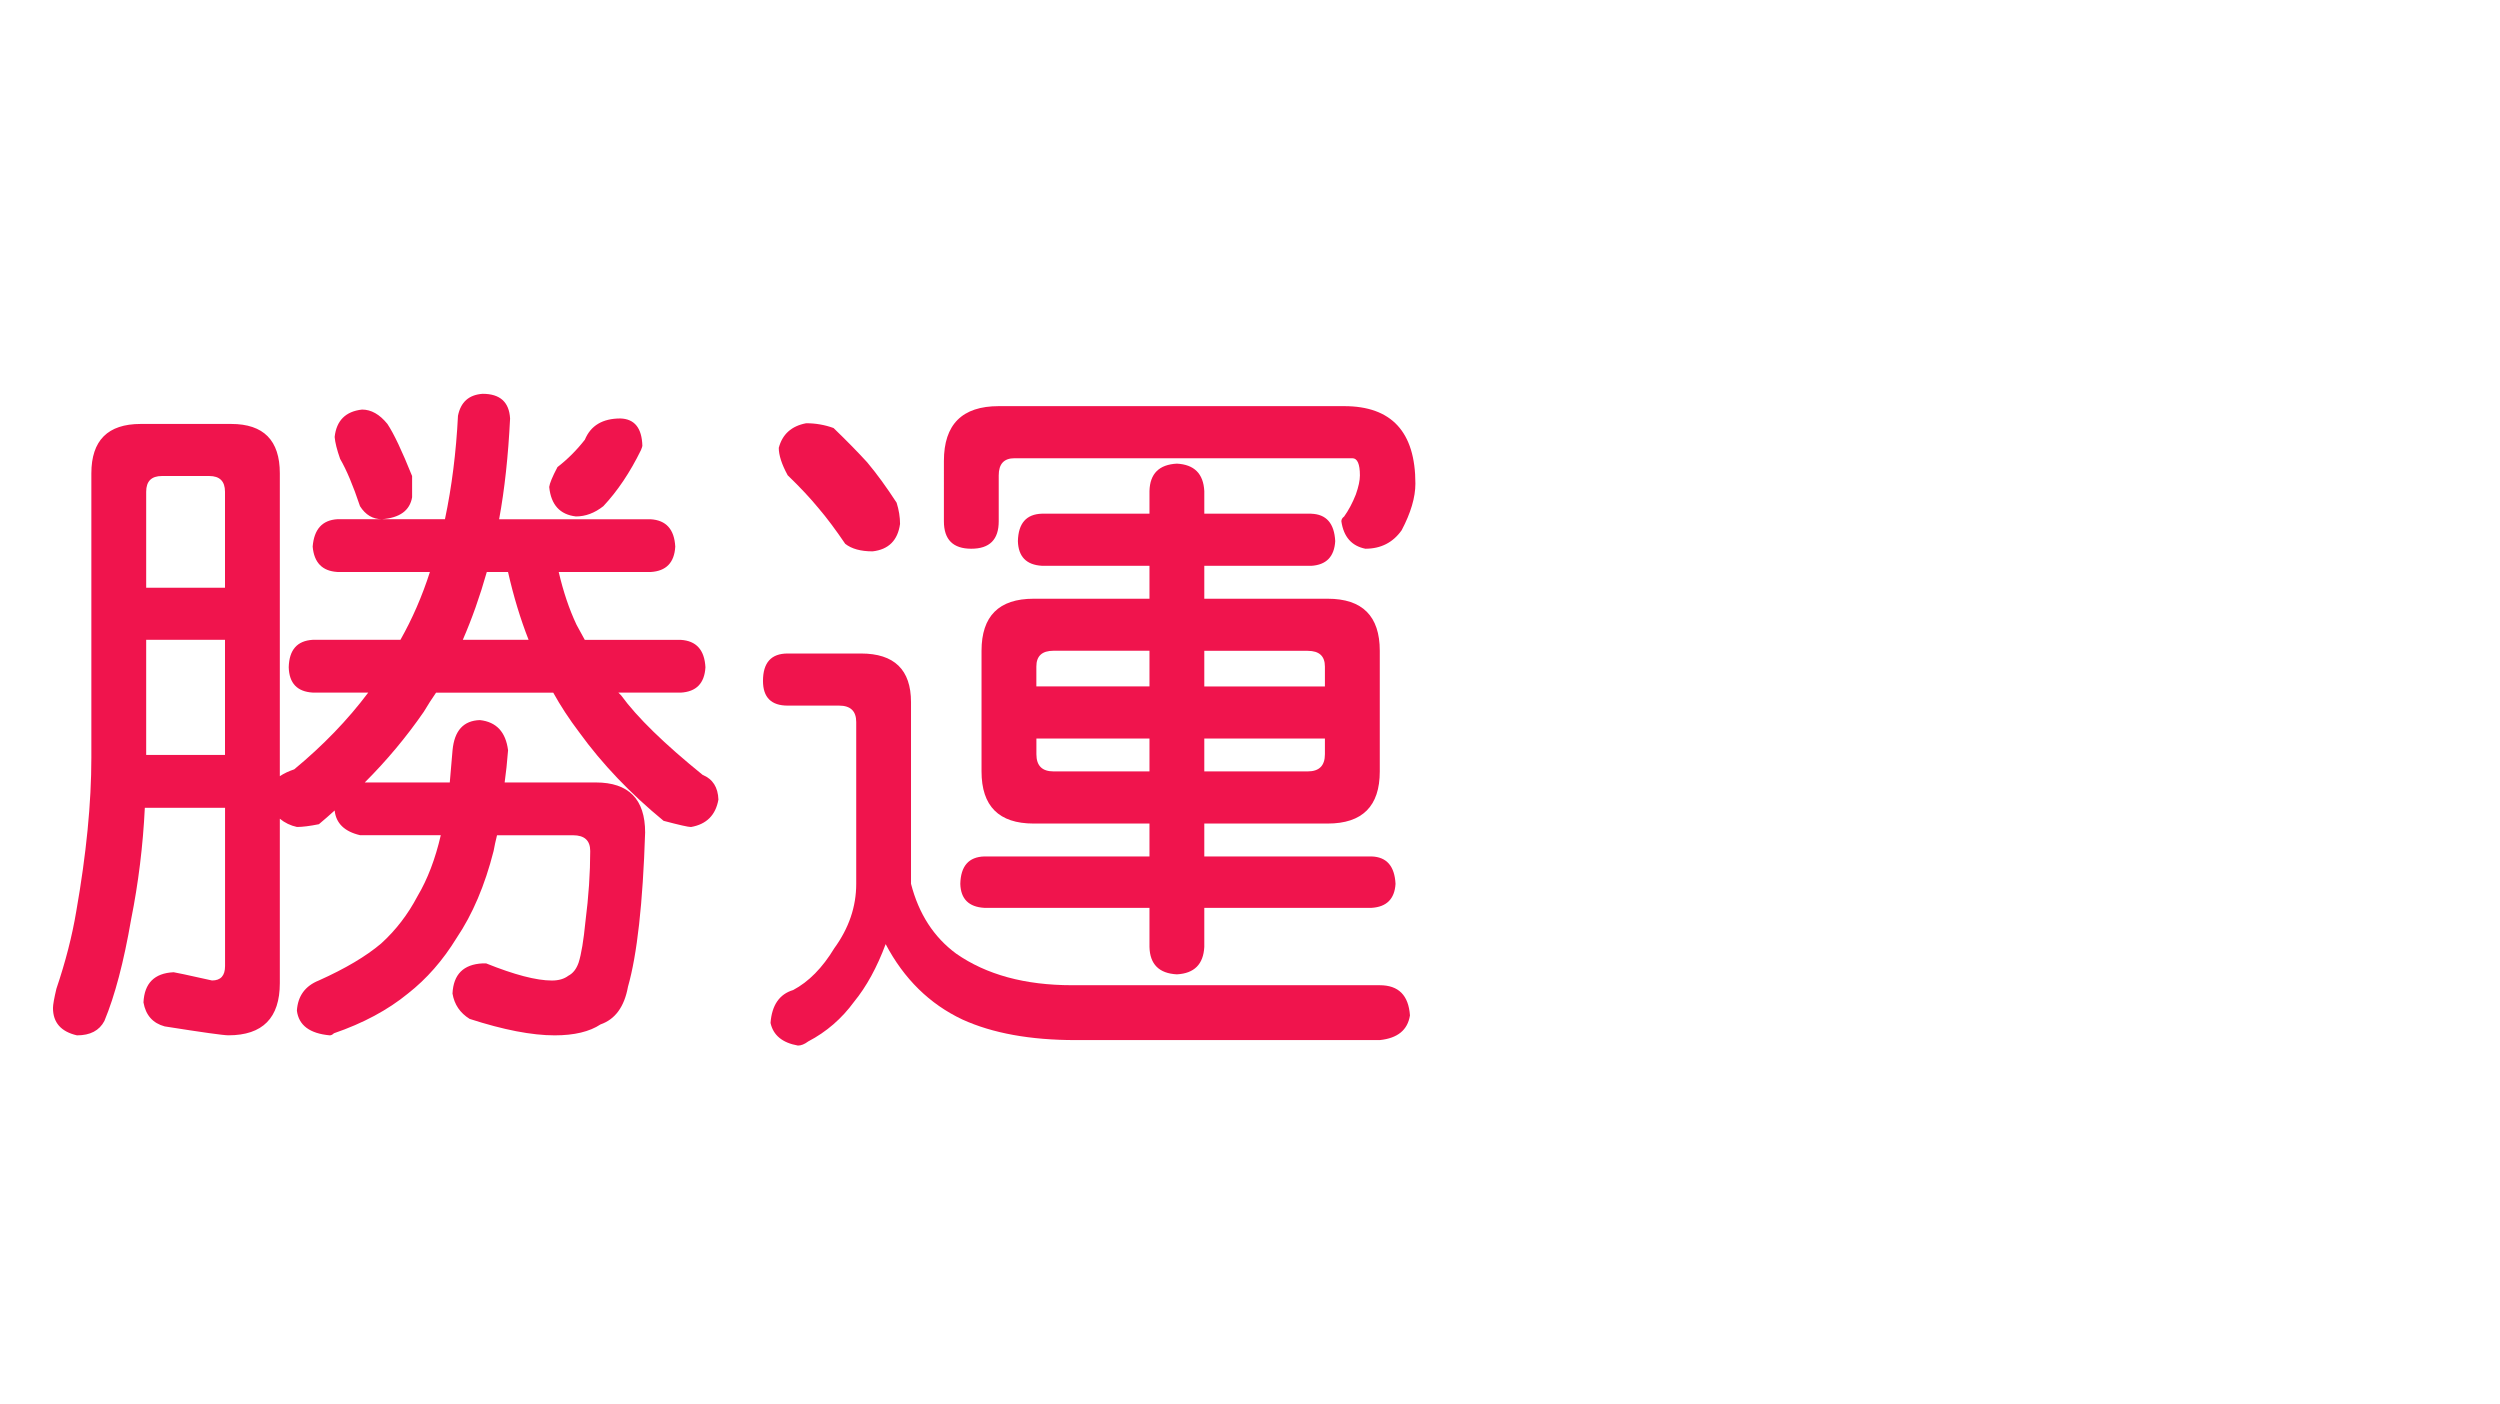
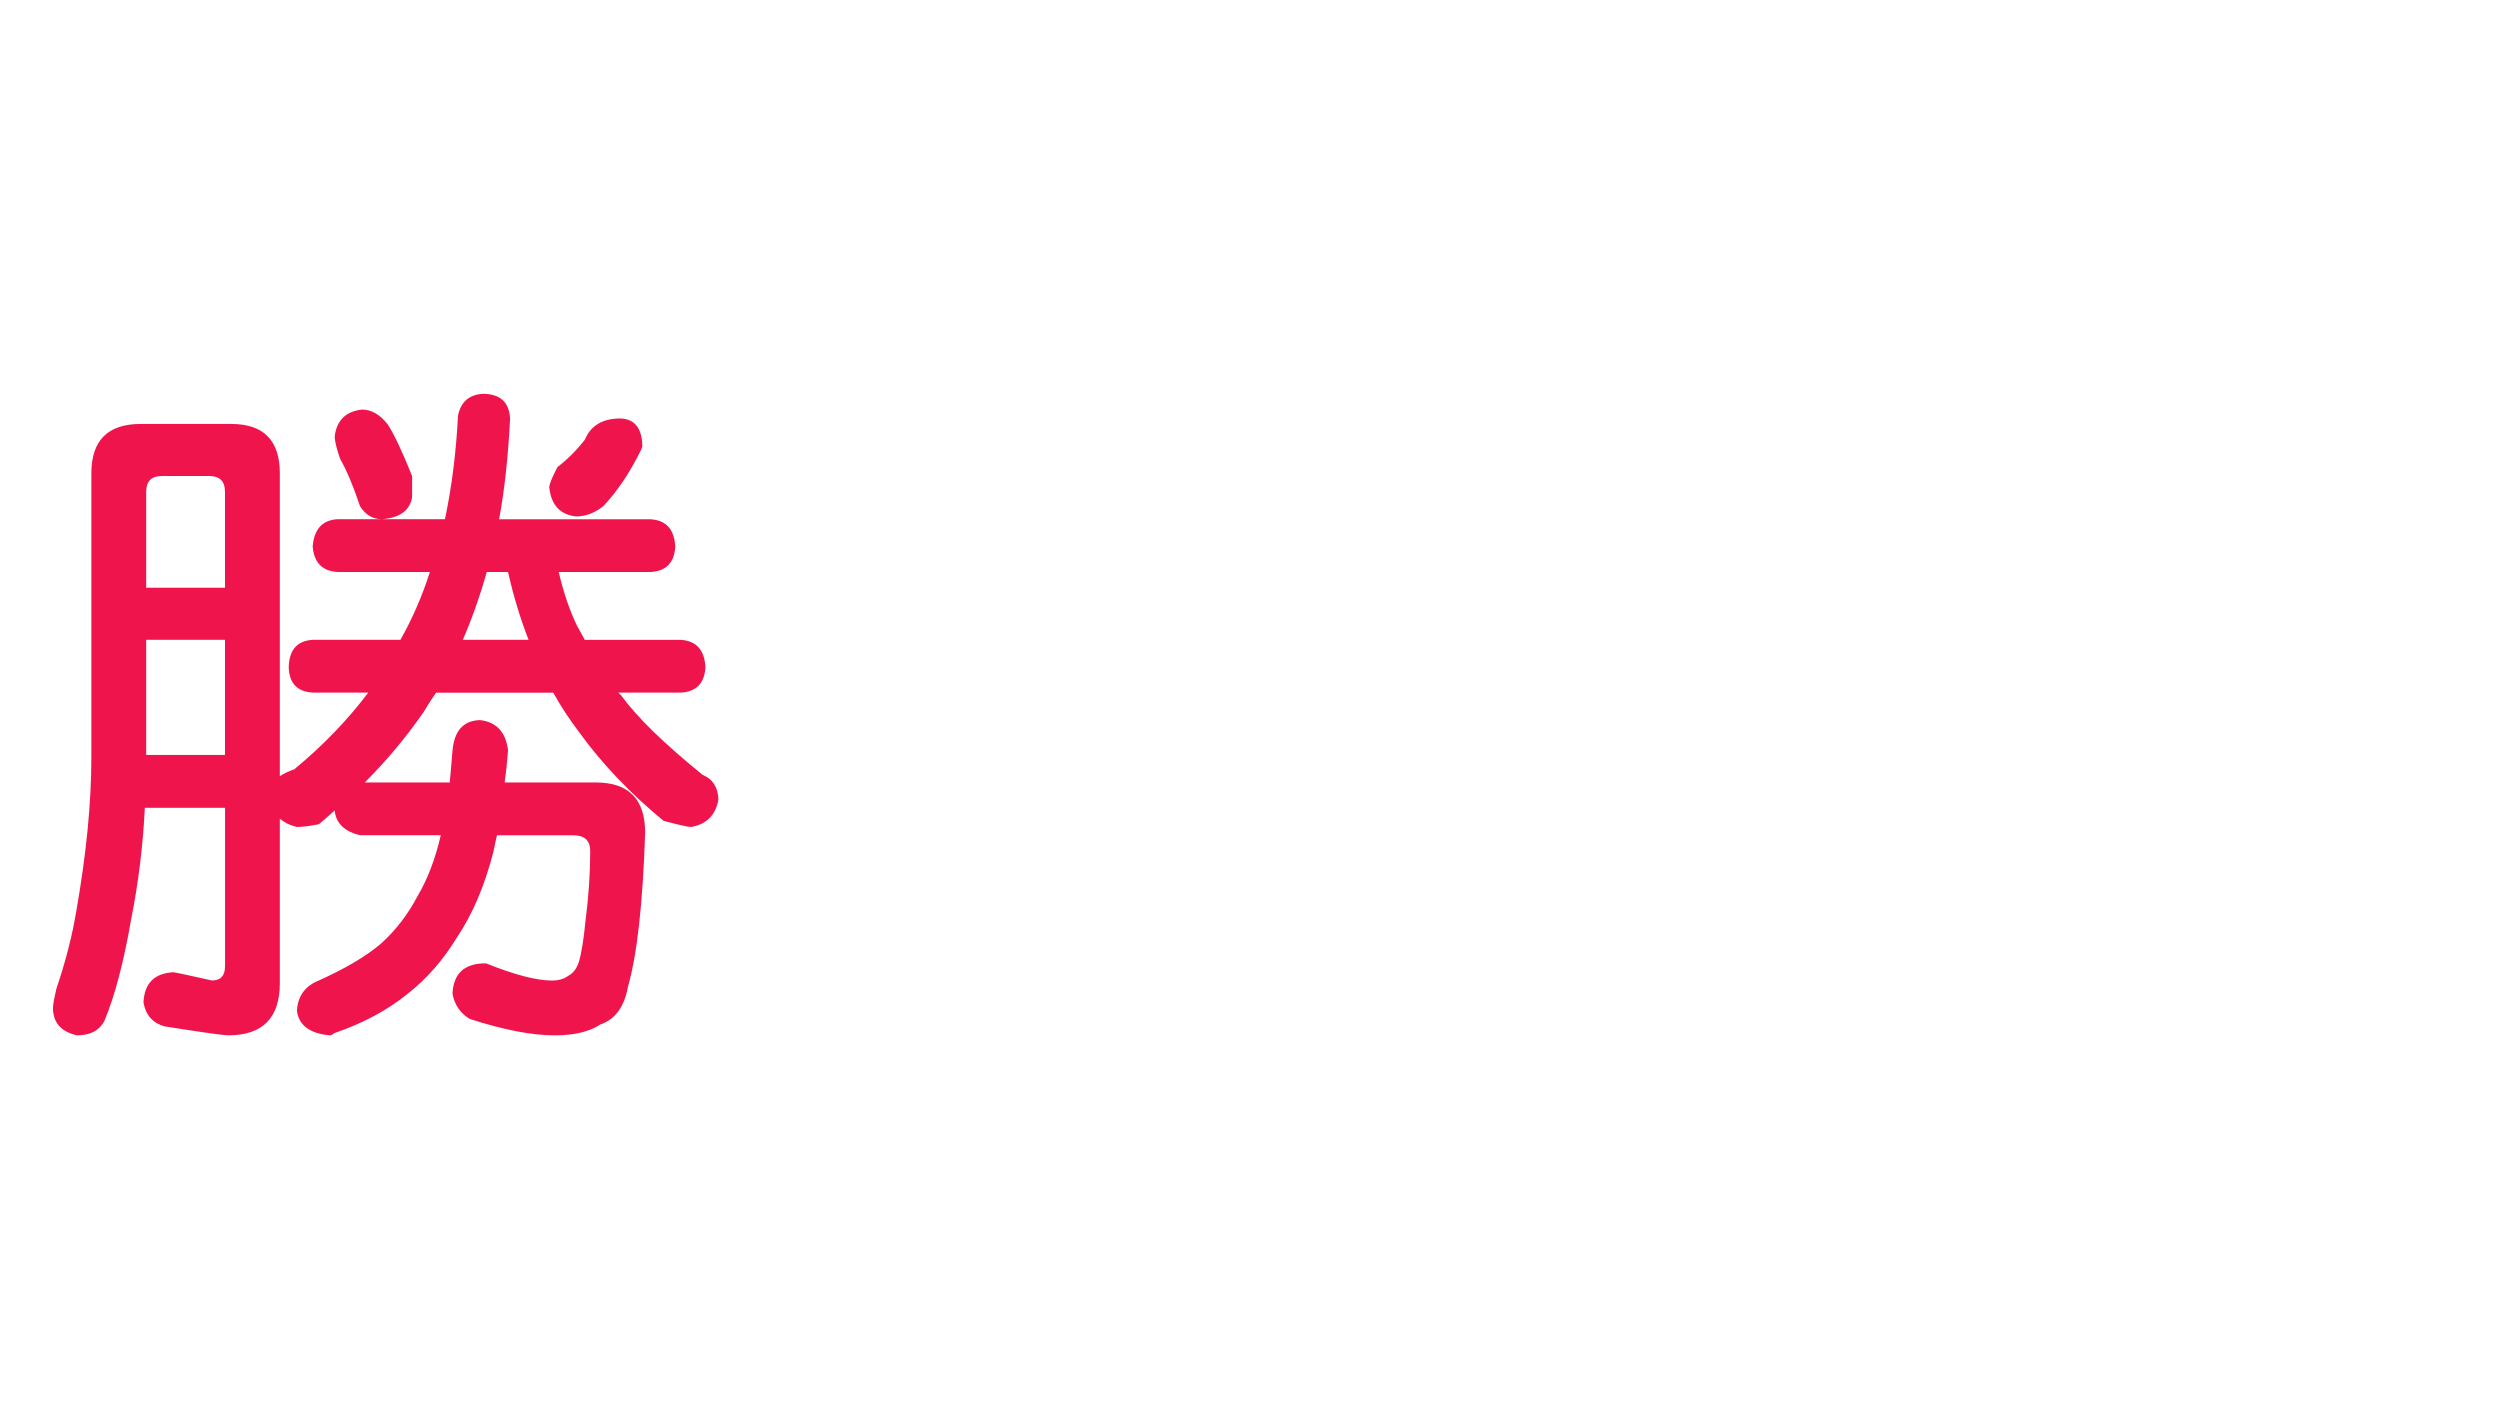
<svg xmlns="http://www.w3.org/2000/svg" xmlns:ns1="http://ns.adobe.com/AdobeIllustrator/10.0/" ns1:viewOrigin="0 32" ns1:rulerOrigin="0 0" ns1:pageBounds="0 32 320 0" width="57" height="32" viewBox="0 0 57 32" overflow="visible" enable-background="new 0 0 57 32" xml:space="preserve">
  <g id="レイヤー_1" ns1:layer="yes" ns1:editable="no" ns1:dimmedPercent="50" ns1:rgbTrio="#4F008000FFFF">
    <path ns1:knockout="Off" fill="#FFFFFF" d="M57,32H0V0h57V32z" />
  </g>
  <g id="レイヤー_2" ns1:layer="yes" ns1:dimmedPercent="50" ns1:rgbTrio="#FFFF4F004F00">
    <g ns1:knockout="Off">
      <path ns1:knockout="Off" fill="#F0144D" d="M3.208,9.666h2.063c0.739,0,1.109,0.375,1.109,1.125v6.906     c0.094-0.063,0.203-0.114,0.328-0.156c0.656-0.542,1.219-1.125,1.688-1.75H7.13c-0.354-0.021-0.537-0.213-0.547-0.578     c0.01-0.396,0.192-0.604,0.547-0.625h2c0.271-0.479,0.495-0.995,0.672-1.547H7.692c-0.344-0.021-0.531-0.213-0.563-0.578     c0.031-0.396,0.219-0.604,0.563-0.625h2.453c0.156-0.739,0.255-1.526,0.297-2.359c0.063-0.313,0.25-0.479,0.563-0.5     c0.396,0,0.604,0.188,0.625,0.563c-0.042,0.854-0.125,1.62-0.25,2.297h3.453c0.354,0.021,0.542,0.229,0.563,0.625     c-0.021,0.365-0.208,0.558-0.563,0.578h-2.094c0.104,0.448,0.239,0.849,0.406,1.203c0.063,0.115,0.125,0.229,0.188,0.344h2.188     c0.354,0.021,0.542,0.229,0.563,0.625c-0.021,0.365-0.208,0.558-0.563,0.578h-1.422c0.021,0.021,0.042,0.042,0.063,0.063     c0.364,0.5,0.984,1.104,1.859,1.813c0.229,0.094,0.349,0.281,0.359,0.563c-0.063,0.354-0.271,0.563-0.625,0.625     c-0.063,0-0.271-0.047-0.625-0.141c-0.761-0.625-1.401-1.297-1.922-2.016c-0.229-0.302-0.427-0.604-0.594-0.906H9.942     c-0.094,0.136-0.188,0.281-0.281,0.438c-0.396,0.573-0.844,1.109-1.344,1.609h1.938c0.021-0.229,0.042-0.474,0.063-0.734     c0.042-0.448,0.25-0.677,0.625-0.688c0.375,0.042,0.588,0.271,0.641,0.688c-0.021,0.271-0.047,0.516-0.078,0.734h2.078     c0.75,0,1.125,0.381,1.125,1.141c-0.052,1.615-0.183,2.787-0.391,3.516c-0.083,0.458-0.292,0.744-0.625,0.859     c-0.25,0.166-0.599,0.25-1.047,0.25c-0.521,0-1.167-0.125-1.938-0.375c-0.219-0.136-0.349-0.328-0.391-0.578     c0.021-0.438,0.25-0.666,0.688-0.688h0.078c0.646,0.26,1.146,0.391,1.5,0.391c0.156,0,0.281-0.037,0.375-0.109     c0.104-0.053,0.182-0.15,0.234-0.297c0.063-0.197,0.114-0.51,0.156-0.938c0.073-0.572,0.109-1.109,0.109-1.609     c0-0.239-0.13-0.359-0.391-0.359h-1.734c-0.031,0.125-0.058,0.245-0.078,0.359c-0.198,0.781-0.479,1.443-0.844,1.984     c-0.313,0.511-0.683,0.932-1.109,1.266c-0.458,0.375-1.021,0.677-1.688,0.906c-0.031,0.031-0.063,0.047-0.094,0.047     c-0.458-0.042-0.708-0.229-0.75-0.563c0.021-0.334,0.188-0.563,0.5-0.688c0.604-0.271,1.078-0.552,1.422-0.844     c0.333-0.302,0.609-0.661,0.828-1.078c0.229-0.385,0.406-0.849,0.531-1.391H8.208c-0.354-0.083-0.547-0.271-0.578-0.563     c-0.115,0.104-0.234,0.209-0.359,0.313c-0.208,0.042-0.375,0.063-0.5,0.063c-0.146-0.031-0.276-0.094-0.391-0.188v3.75     c0,0.791-0.391,1.188-1.172,1.188c-0.115,0-0.599-0.068-1.453-0.203c-0.271-0.073-0.433-0.256-0.484-0.547     c0.021-0.438,0.25-0.667,0.688-0.688c0.021,0,0.313,0.063,0.875,0.188c0.198,0,0.297-0.109,0.297-0.328v-3.609H3.302     c-0.042,0.865-0.146,1.714-0.313,2.547c-0.167,0.969-0.37,1.739-0.609,2.313c-0.115,0.219-0.323,0.328-0.625,0.328     c-0.365-0.084-0.547-0.292-0.547-0.625c0-0.073,0.026-0.219,0.078-0.438c0.208-0.614,0.359-1.203,0.453-1.766     c0.229-1.302,0.344-2.469,0.344-3.5v-6.484C2.083,10.041,2.458,9.666,3.208,9.666z M3.333,13.4H5.13v-2.188     c0-0.239-0.12-0.359-0.359-0.359H3.692c-0.24,0-0.359,0.12-0.359,0.359V13.4z M3.333,17.213H5.13v-2.625H3.333V17.213z      M8.255,9.338c0.208,0,0.401,0.109,0.578,0.328c0.146,0.219,0.333,0.615,0.563,1.188v0.484c-0.052,0.302-0.281,0.469-0.688,0.5     c-0.208,0-0.375-0.099-0.5-0.297c-0.156-0.469-0.308-0.828-0.453-1.078c-0.073-0.208-0.115-0.375-0.125-0.5     C7.671,9.588,7.88,9.38,8.255,9.338z M12.052,14.588c-0.188-0.479-0.344-0.995-0.469-1.547h-0.484     c-0.156,0.552-0.339,1.068-0.547,1.547H12.052z M14.146,9.541c0.323,0.011,0.489,0.219,0.5,0.625     c0,0.011-0.011,0.042-0.031,0.094c-0.25,0.511-0.537,0.938-0.859,1.281c-0.198,0.156-0.406,0.234-0.625,0.234     c-0.365-0.042-0.568-0.266-0.609-0.672c0.01-0.083,0.073-0.234,0.188-0.453c0.229-0.177,0.438-0.385,0.625-0.625     C13.468,9.703,13.739,9.541,14.146,9.541z" />
-       <path ns1:knockout="Off" fill="#F0144D" d="M17.958,14.9h1.672c0.76,0,1.141,0.37,1.141,1.109v4.141     c0.177,0.688,0.521,1.219,1.031,1.594c0.688,0.479,1.567,0.719,2.641,0.719h7.016c0.427,0,0.656,0.229,0.688,0.688     c-0.052,0.333-0.281,0.521-0.688,0.563h-6.938c-1.031,0-1.891-0.156-2.578-0.469c-0.75-0.354-1.333-0.928-1.75-1.719     c-0.198,0.531-0.438,0.969-0.719,1.313c-0.281,0.385-0.63,0.688-1.047,0.906c-0.083,0.063-0.162,0.094-0.234,0.094     c-0.354-0.063-0.563-0.234-0.625-0.516c0.031-0.406,0.203-0.656,0.516-0.75c0.354-0.188,0.667-0.505,0.938-0.953     c0.333-0.458,0.5-0.947,0.5-1.469v-3.688c0-0.25-0.13-0.375-0.391-0.375h-1.172c-0.375,0-0.563-0.188-0.563-0.563     C17.396,15.109,17.583,14.9,17.958,14.9z M18.38,9.65c0.219,0,0.427,0.037,0.625,0.109c0.313,0.302,0.567,0.563,0.766,0.781     c0.219,0.261,0.442,0.568,0.672,0.922c0.052,0.167,0.078,0.328,0.078,0.484c-0.052,0.375-0.261,0.583-0.625,0.625     c-0.271,0-0.479-0.057-0.625-0.172c-0.219-0.323-0.422-0.594-0.609-0.813c-0.188-0.229-0.422-0.479-0.703-0.75     c-0.136-0.25-0.203-0.458-0.203-0.625C17.838,9.9,18.046,9.713,18.38,9.65z M22.771,9.26h7.875c1.083,0,1.625,0.589,1.625,1.766     c0,0.313-0.104,0.667-0.313,1.063c-0.198,0.281-0.474,0.422-0.828,0.422c-0.313-0.063-0.495-0.271-0.547-0.625     c0-0.042,0.021-0.078,0.063-0.109c0.104-0.146,0.192-0.313,0.266-0.5c0.063-0.177,0.094-0.323,0.094-0.438     c0-0.26-0.058-0.391-0.172-0.391H23.13c-0.24,0-0.359,0.13-0.359,0.391v1.047c0,0.417-0.208,0.625-0.625,0.625     c-0.417,0-0.625-0.208-0.625-0.625V10.51C21.521,9.677,21.937,9.26,22.771,9.26z M29.896,11.713     c0.344,0.011,0.526,0.219,0.547,0.625c-0.021,0.354-0.203,0.542-0.547,0.563h-2.438v0.75h2.813c0.792,0,1.188,0.396,1.188,1.188     v2.75c0,0.792-0.396,1.188-1.188,1.188h-2.813v0.75h3.813c0.344,0.011,0.526,0.219,0.547,0.625     c-0.021,0.344-0.203,0.526-0.547,0.547h-3.813v0.891c-0.021,0.396-0.229,0.604-0.625,0.625c-0.406-0.021-0.615-0.229-0.625-0.625     v-0.891h-3.766c-0.354-0.021-0.537-0.203-0.547-0.547c0.01-0.406,0.192-0.614,0.547-0.625h3.766v-0.75h-2.641     c-0.792,0-1.188-0.396-1.188-1.188v-2.75c0-0.792,0.396-1.188,1.188-1.188h2.641V12.9h-2.453     c-0.354-0.021-0.537-0.208-0.547-0.563c0.01-0.406,0.192-0.614,0.547-0.625h2.453v-0.516c0.01-0.396,0.219-0.604,0.625-0.625     c0.396,0.021,0.604,0.229,0.625,0.625v0.516H29.896z M23.63,15.65h2.578v-0.813h-2.188c-0.261,0-0.391,0.12-0.391,0.359V15.65z      M26.208,17.588v-0.75H23.63v0.359c0,0.261,0.13,0.391,0.391,0.391H26.208z M27.458,14.838v0.813h2.75v-0.453     c0-0.239-0.13-0.359-0.391-0.359H27.458z M29.817,17.588c0.26,0,0.391-0.13,0.391-0.391v-0.359h-2.75v0.75H29.817z" />
    </g>
  </g>
</svg>